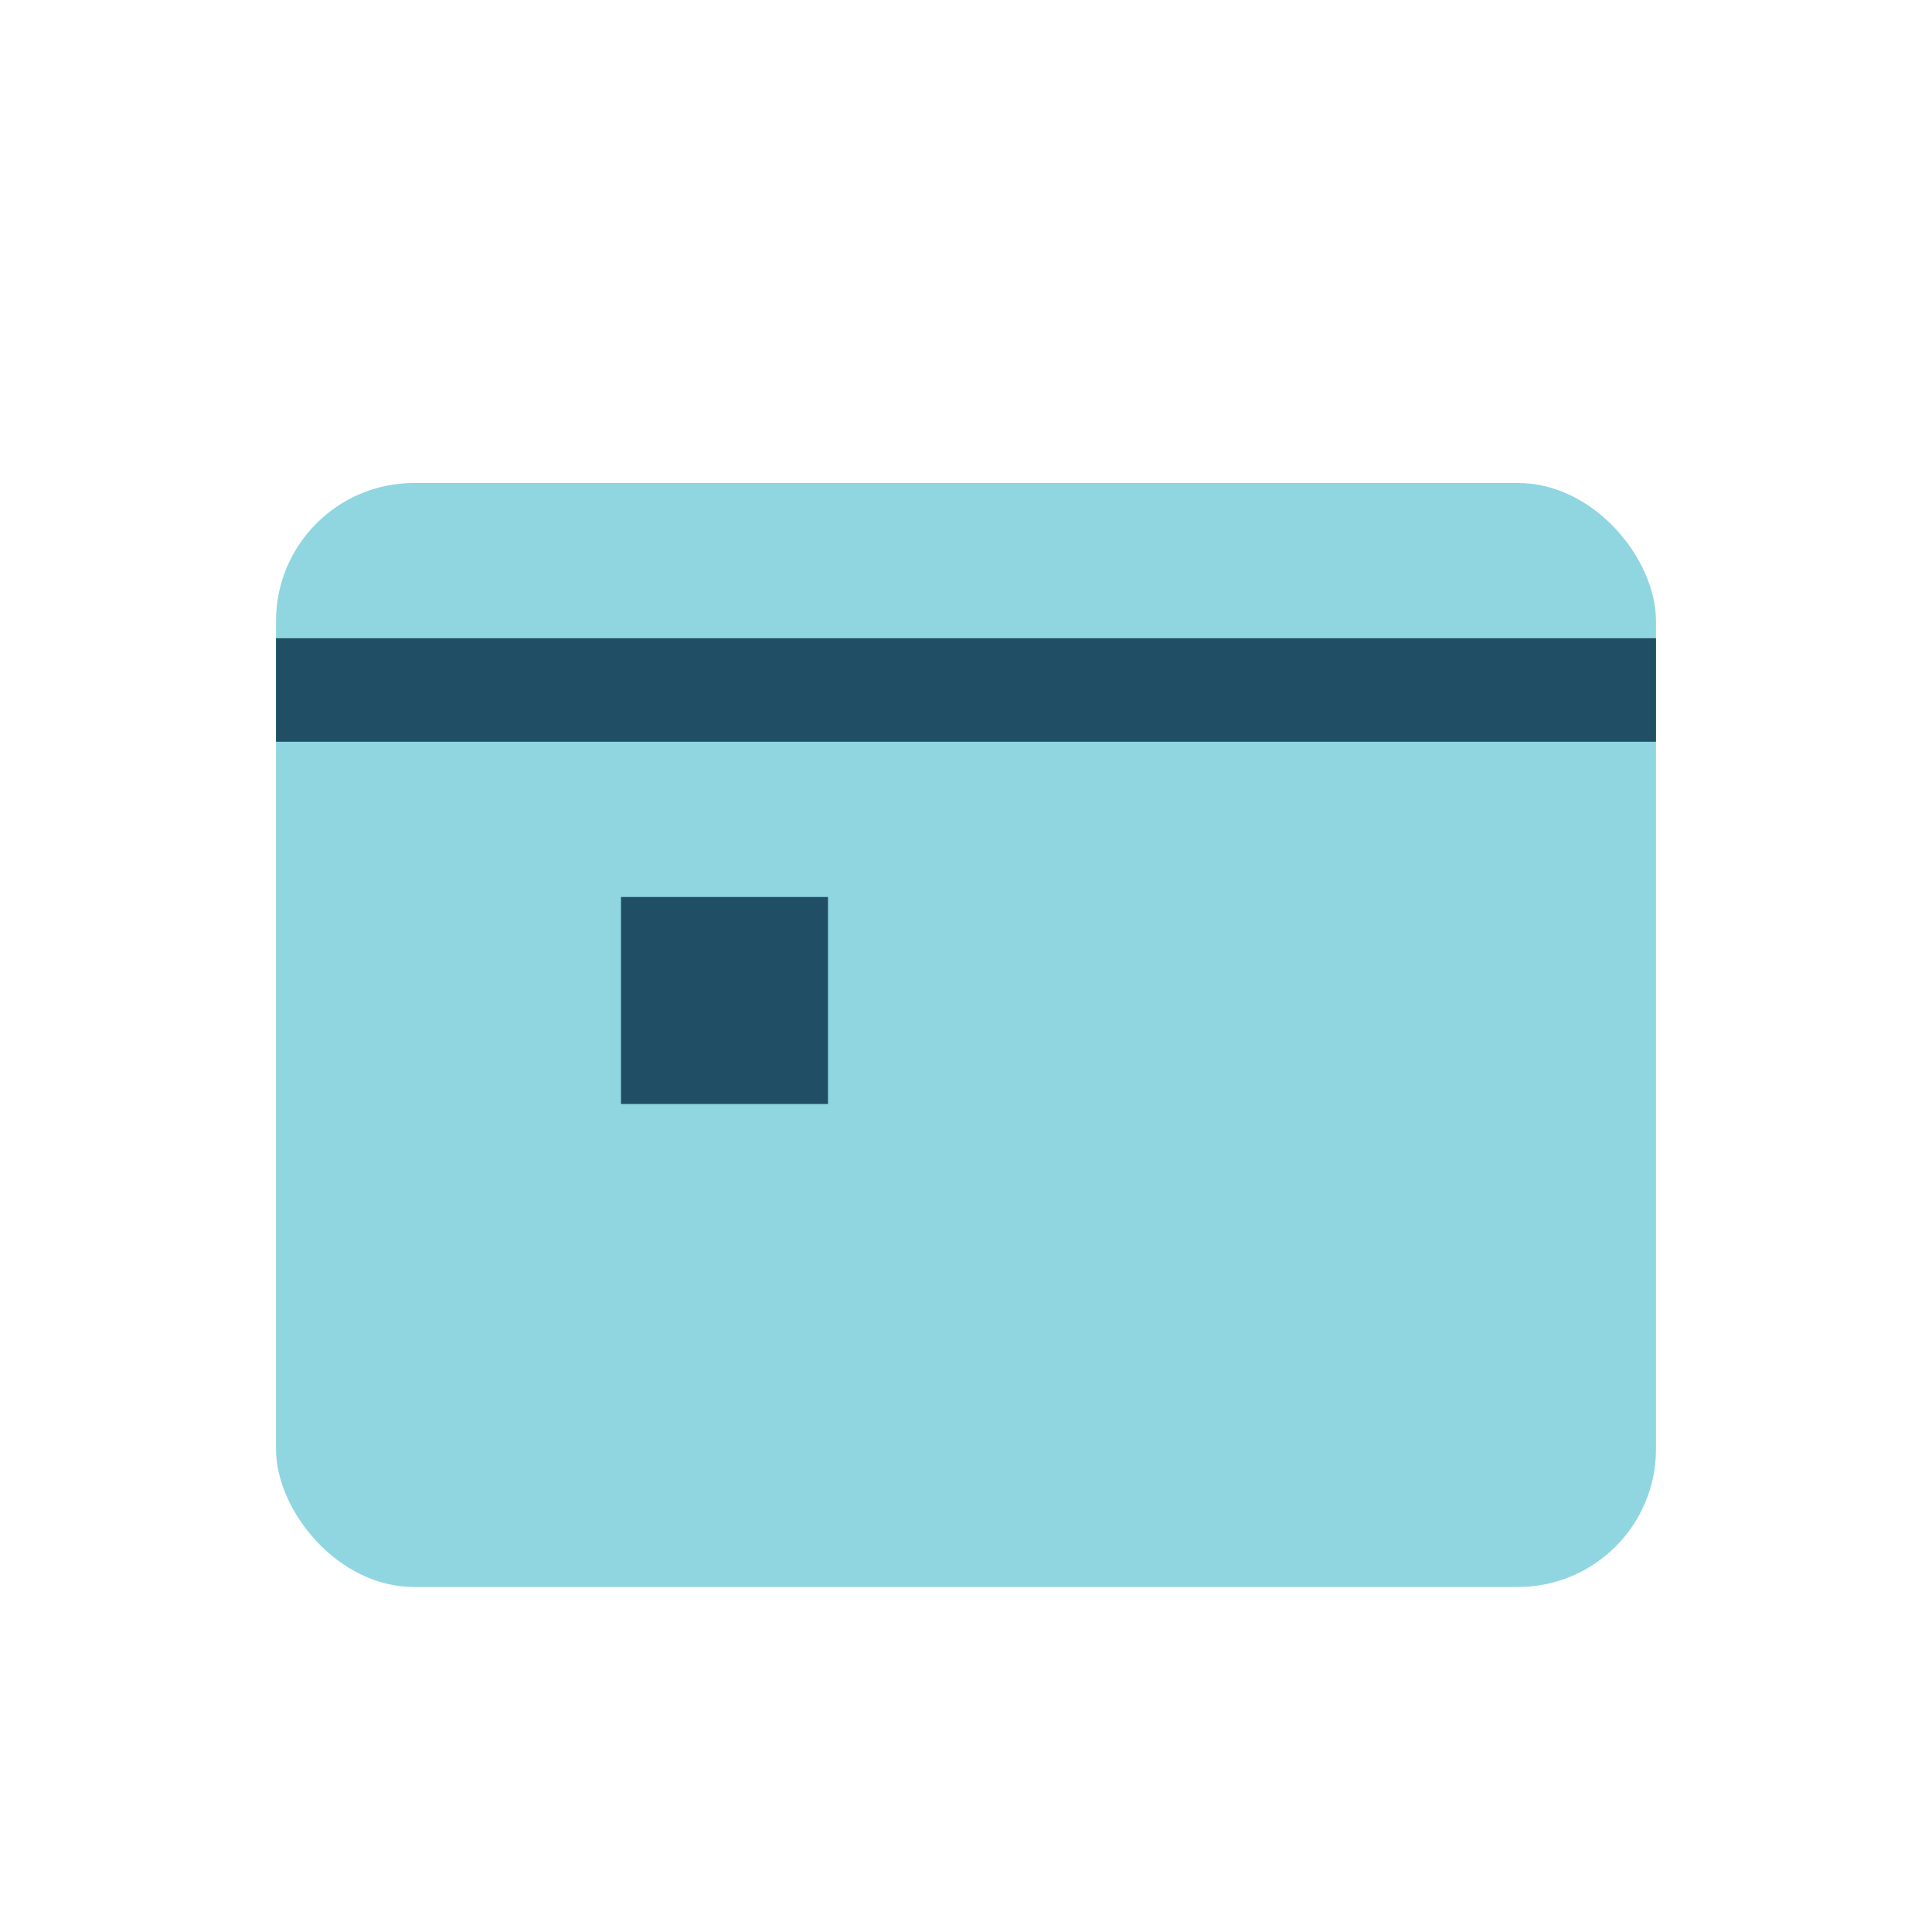
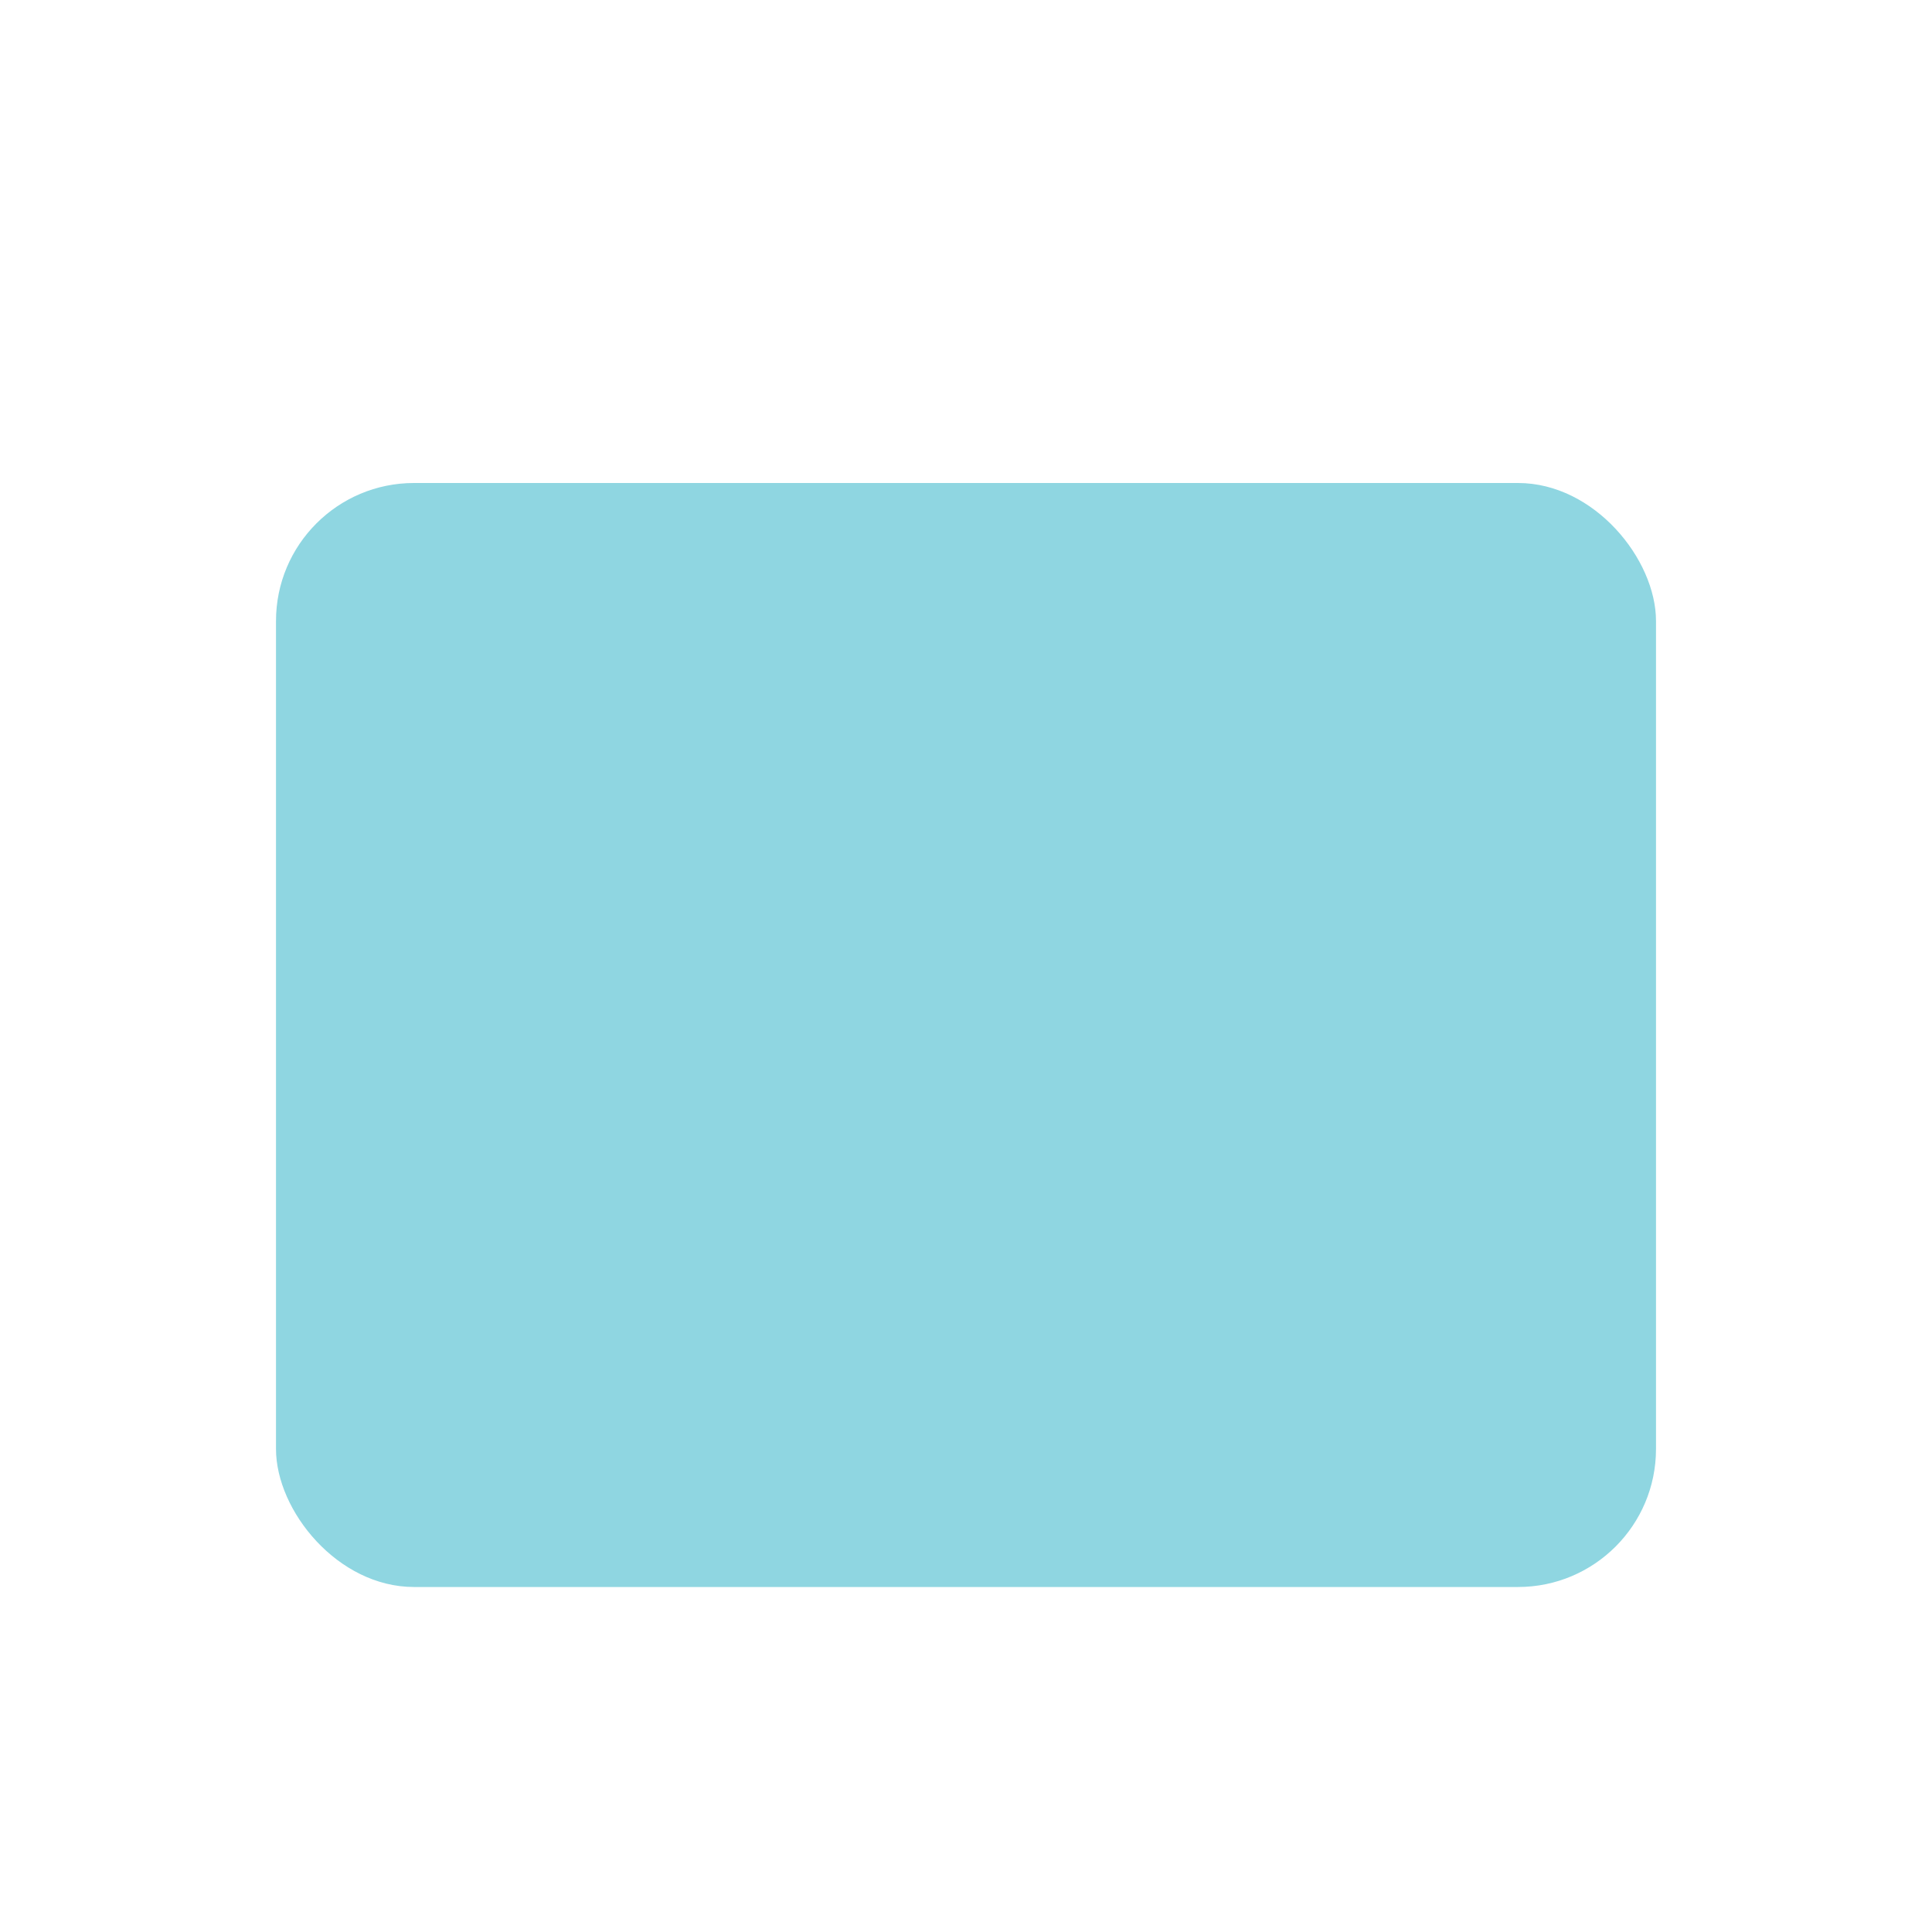
<svg xmlns="http://www.w3.org/2000/svg" width="28" height="28" viewBox="0 0 28 28">
  <rect x="4" y="7" width="20" height="16" rx="2" fill="#8FD6E1" />
-   <path d="M4 10h20" stroke="#204E65" stroke-width="1.5" />
-   <rect x="9" y="13" width="3" height="3" fill="#204E65" />
</svg>